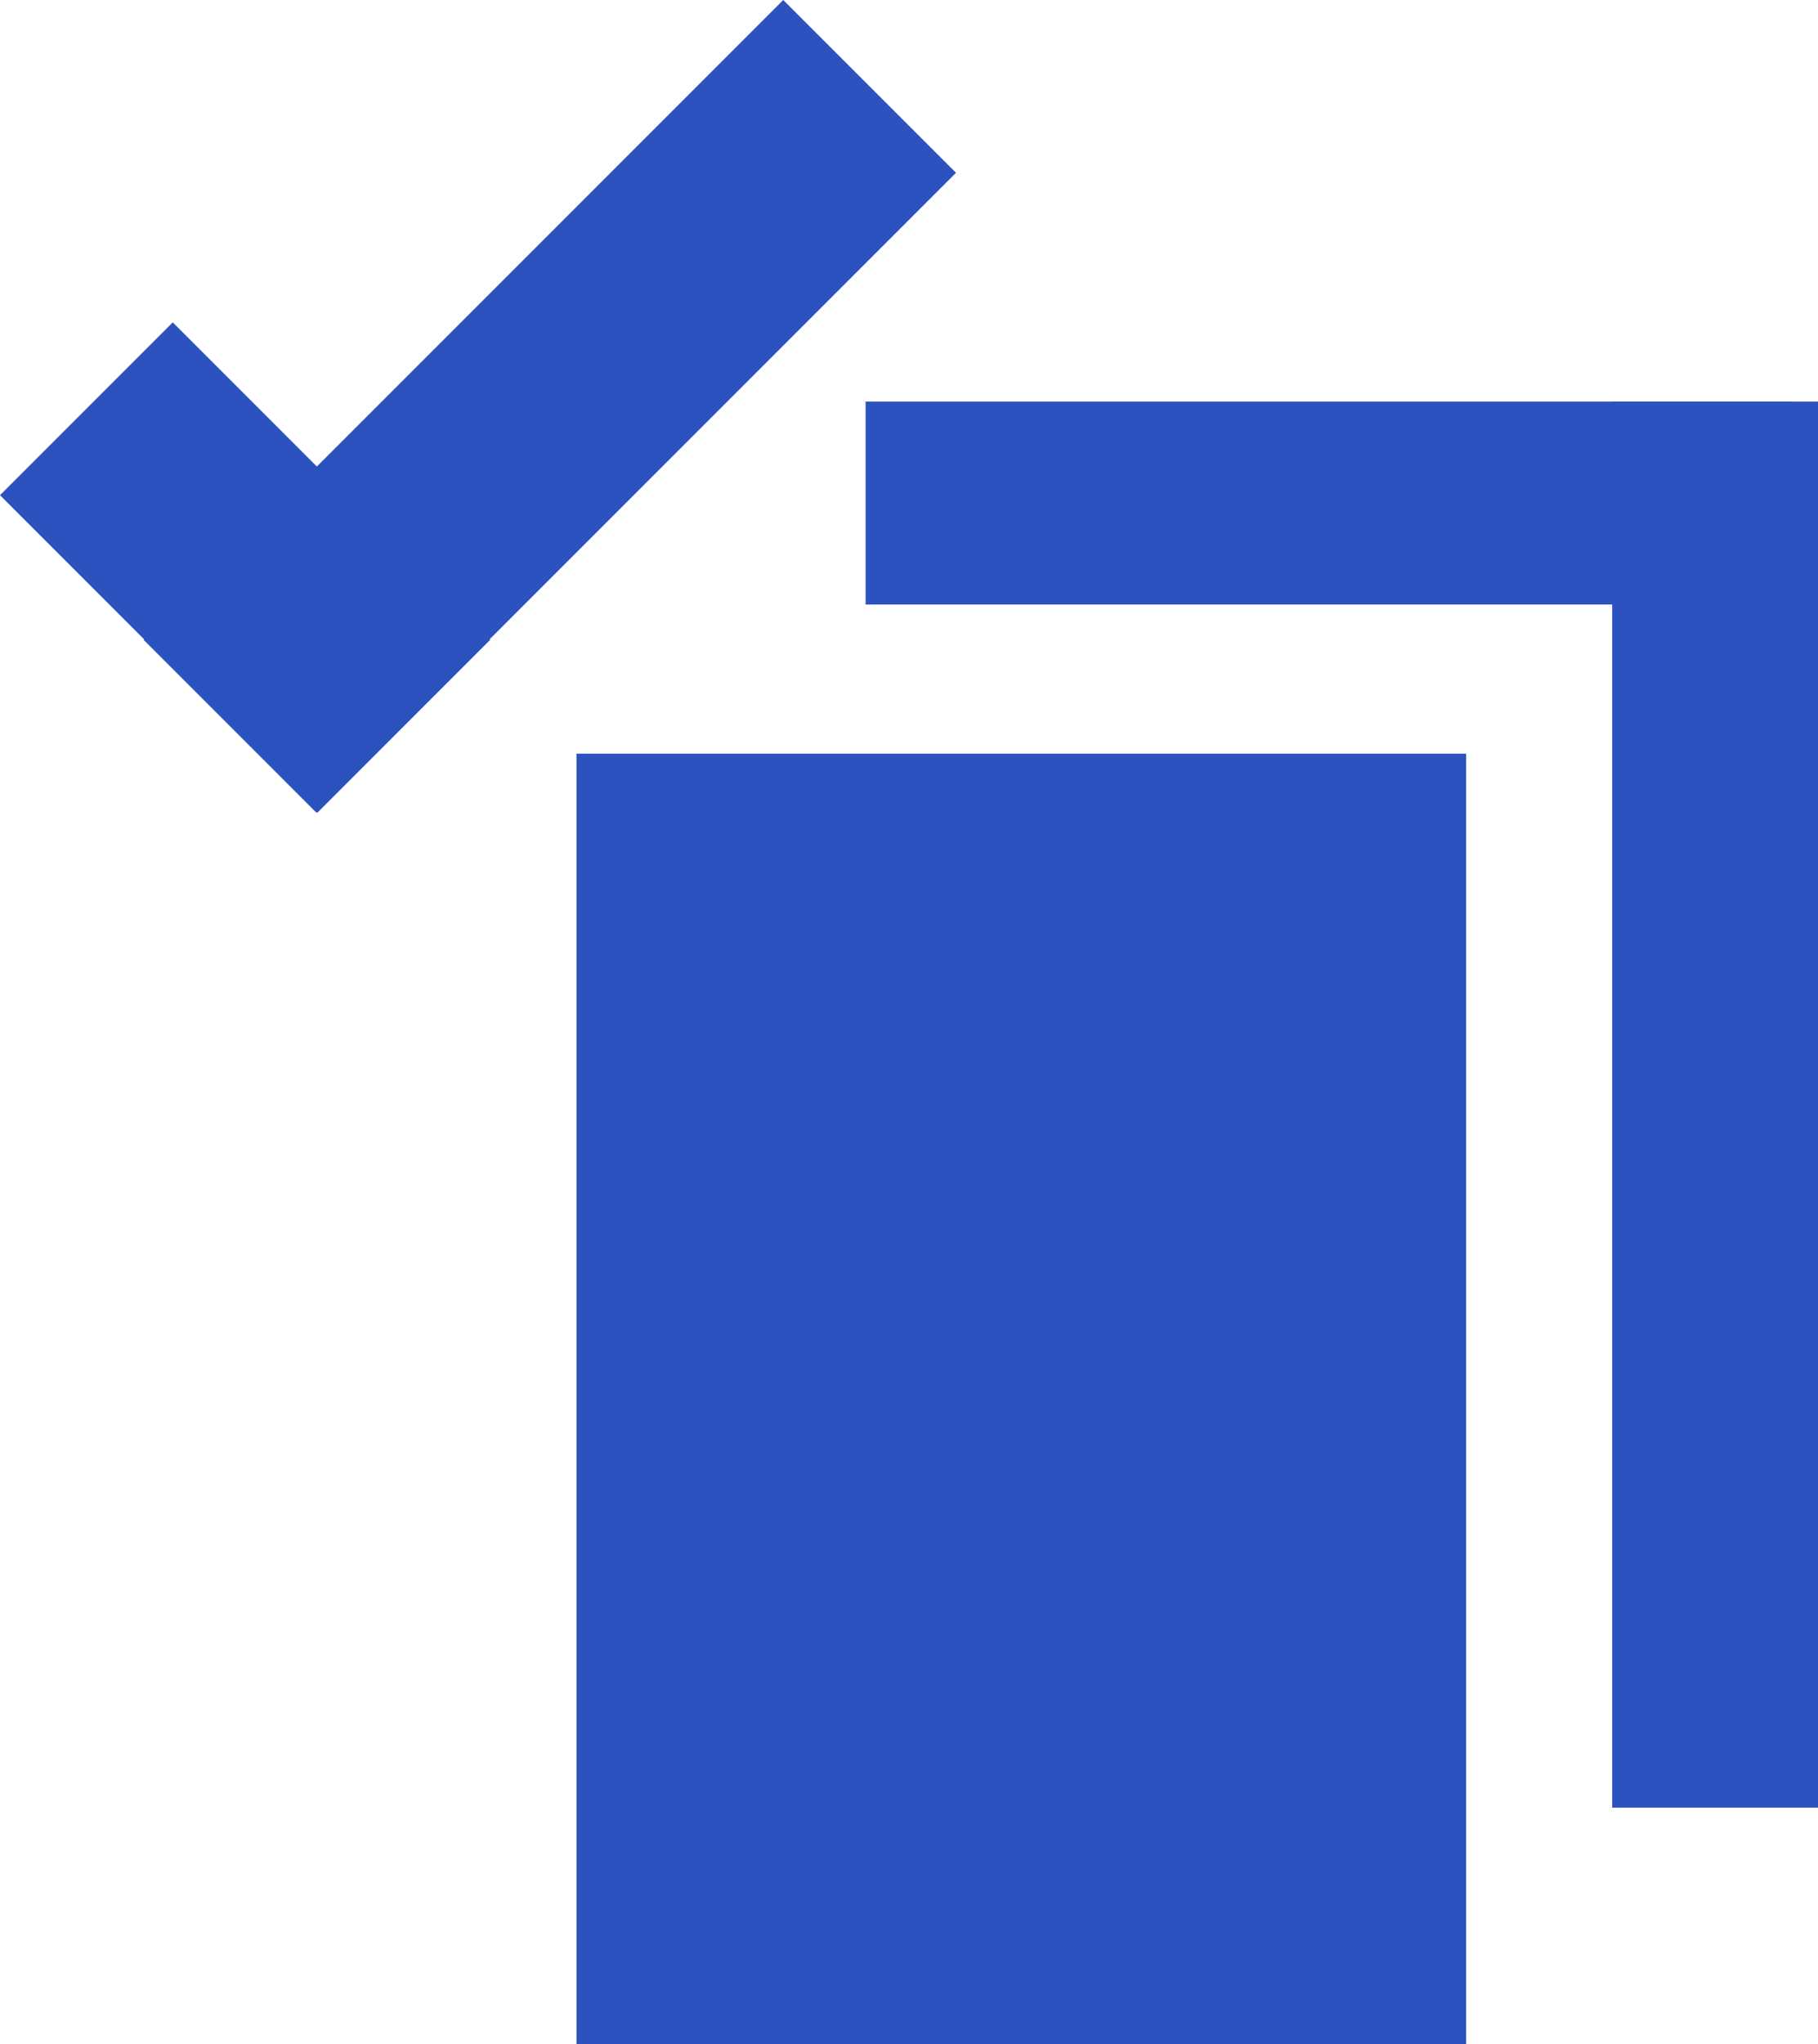
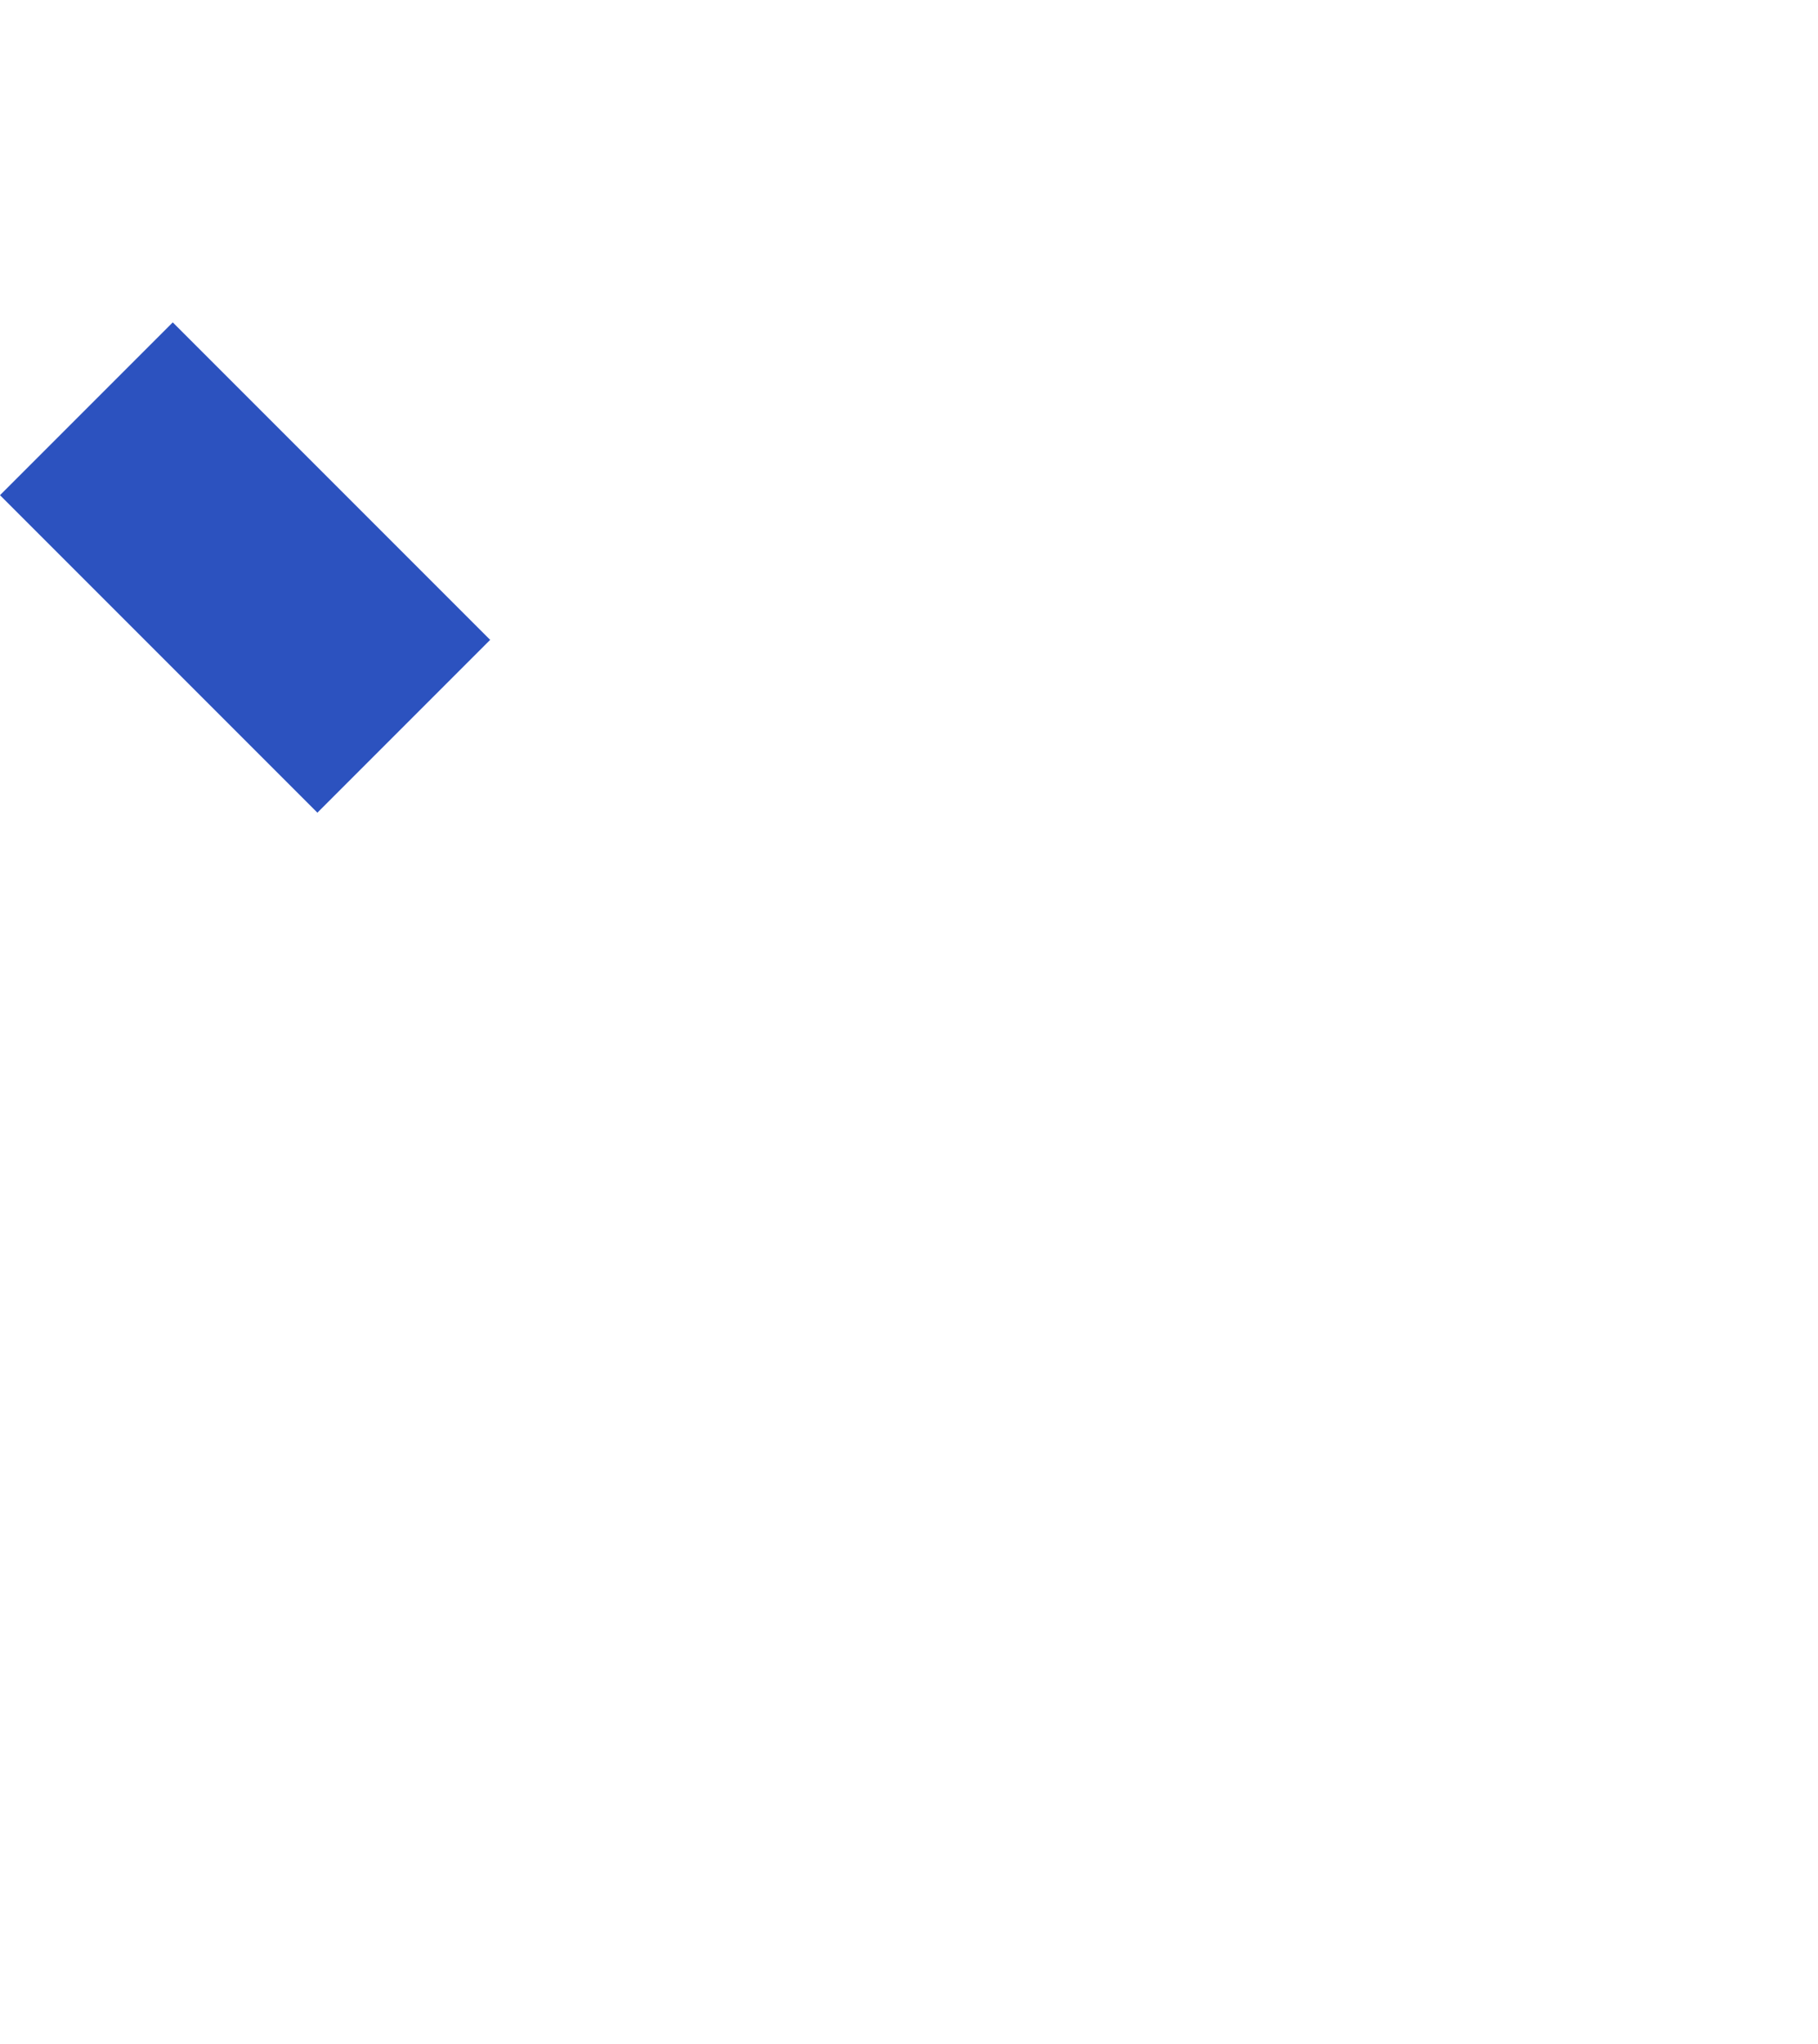
<svg xmlns="http://www.w3.org/2000/svg" width="26.698" height="30.011" viewBox="0 0 26.698 30.011">
  <g id="Group_29380" data-name="Group 29380" transform="translate(5.998 12.224)">
    <g id="Group_997" data-name="Group 997" transform="translate(2.468 -6.328)">
-       <path id="Path_3163" data-name="Path 3163" d="M0,0H13.065V18.946H0Z" transform="translate(0 5.169)" fill="#2c52bf" />
-       <rect id="Rectangle_524" data-name="Rectangle 524" width="2.979" height="13.602" transform="translate(17.848 0) rotate(90)" fill="#2c52bf" />
-       <rect id="Rectangle_525" data-name="Rectangle 525" width="3.022" height="20.643" transform="translate(15.21 0)" fill="#2c52bf" />
-     </g>
+       </g>
    <g id="Group_991" data-name="Group 991" transform="translate(-5.998 -12.224)">
      <rect id="Rectangle_504" data-name="Rectangle 504" width="3.588" height="6.592" transform="translate(0 7.27) rotate(-45)" fill="#2c52bf" />
-       <rect id="Rectangle_505" data-name="Rectangle 505" width="3.588" height="13.284" transform="translate(11.502) rotate(45)" fill="#2c52bf" />
    </g>
  </g>
</svg>